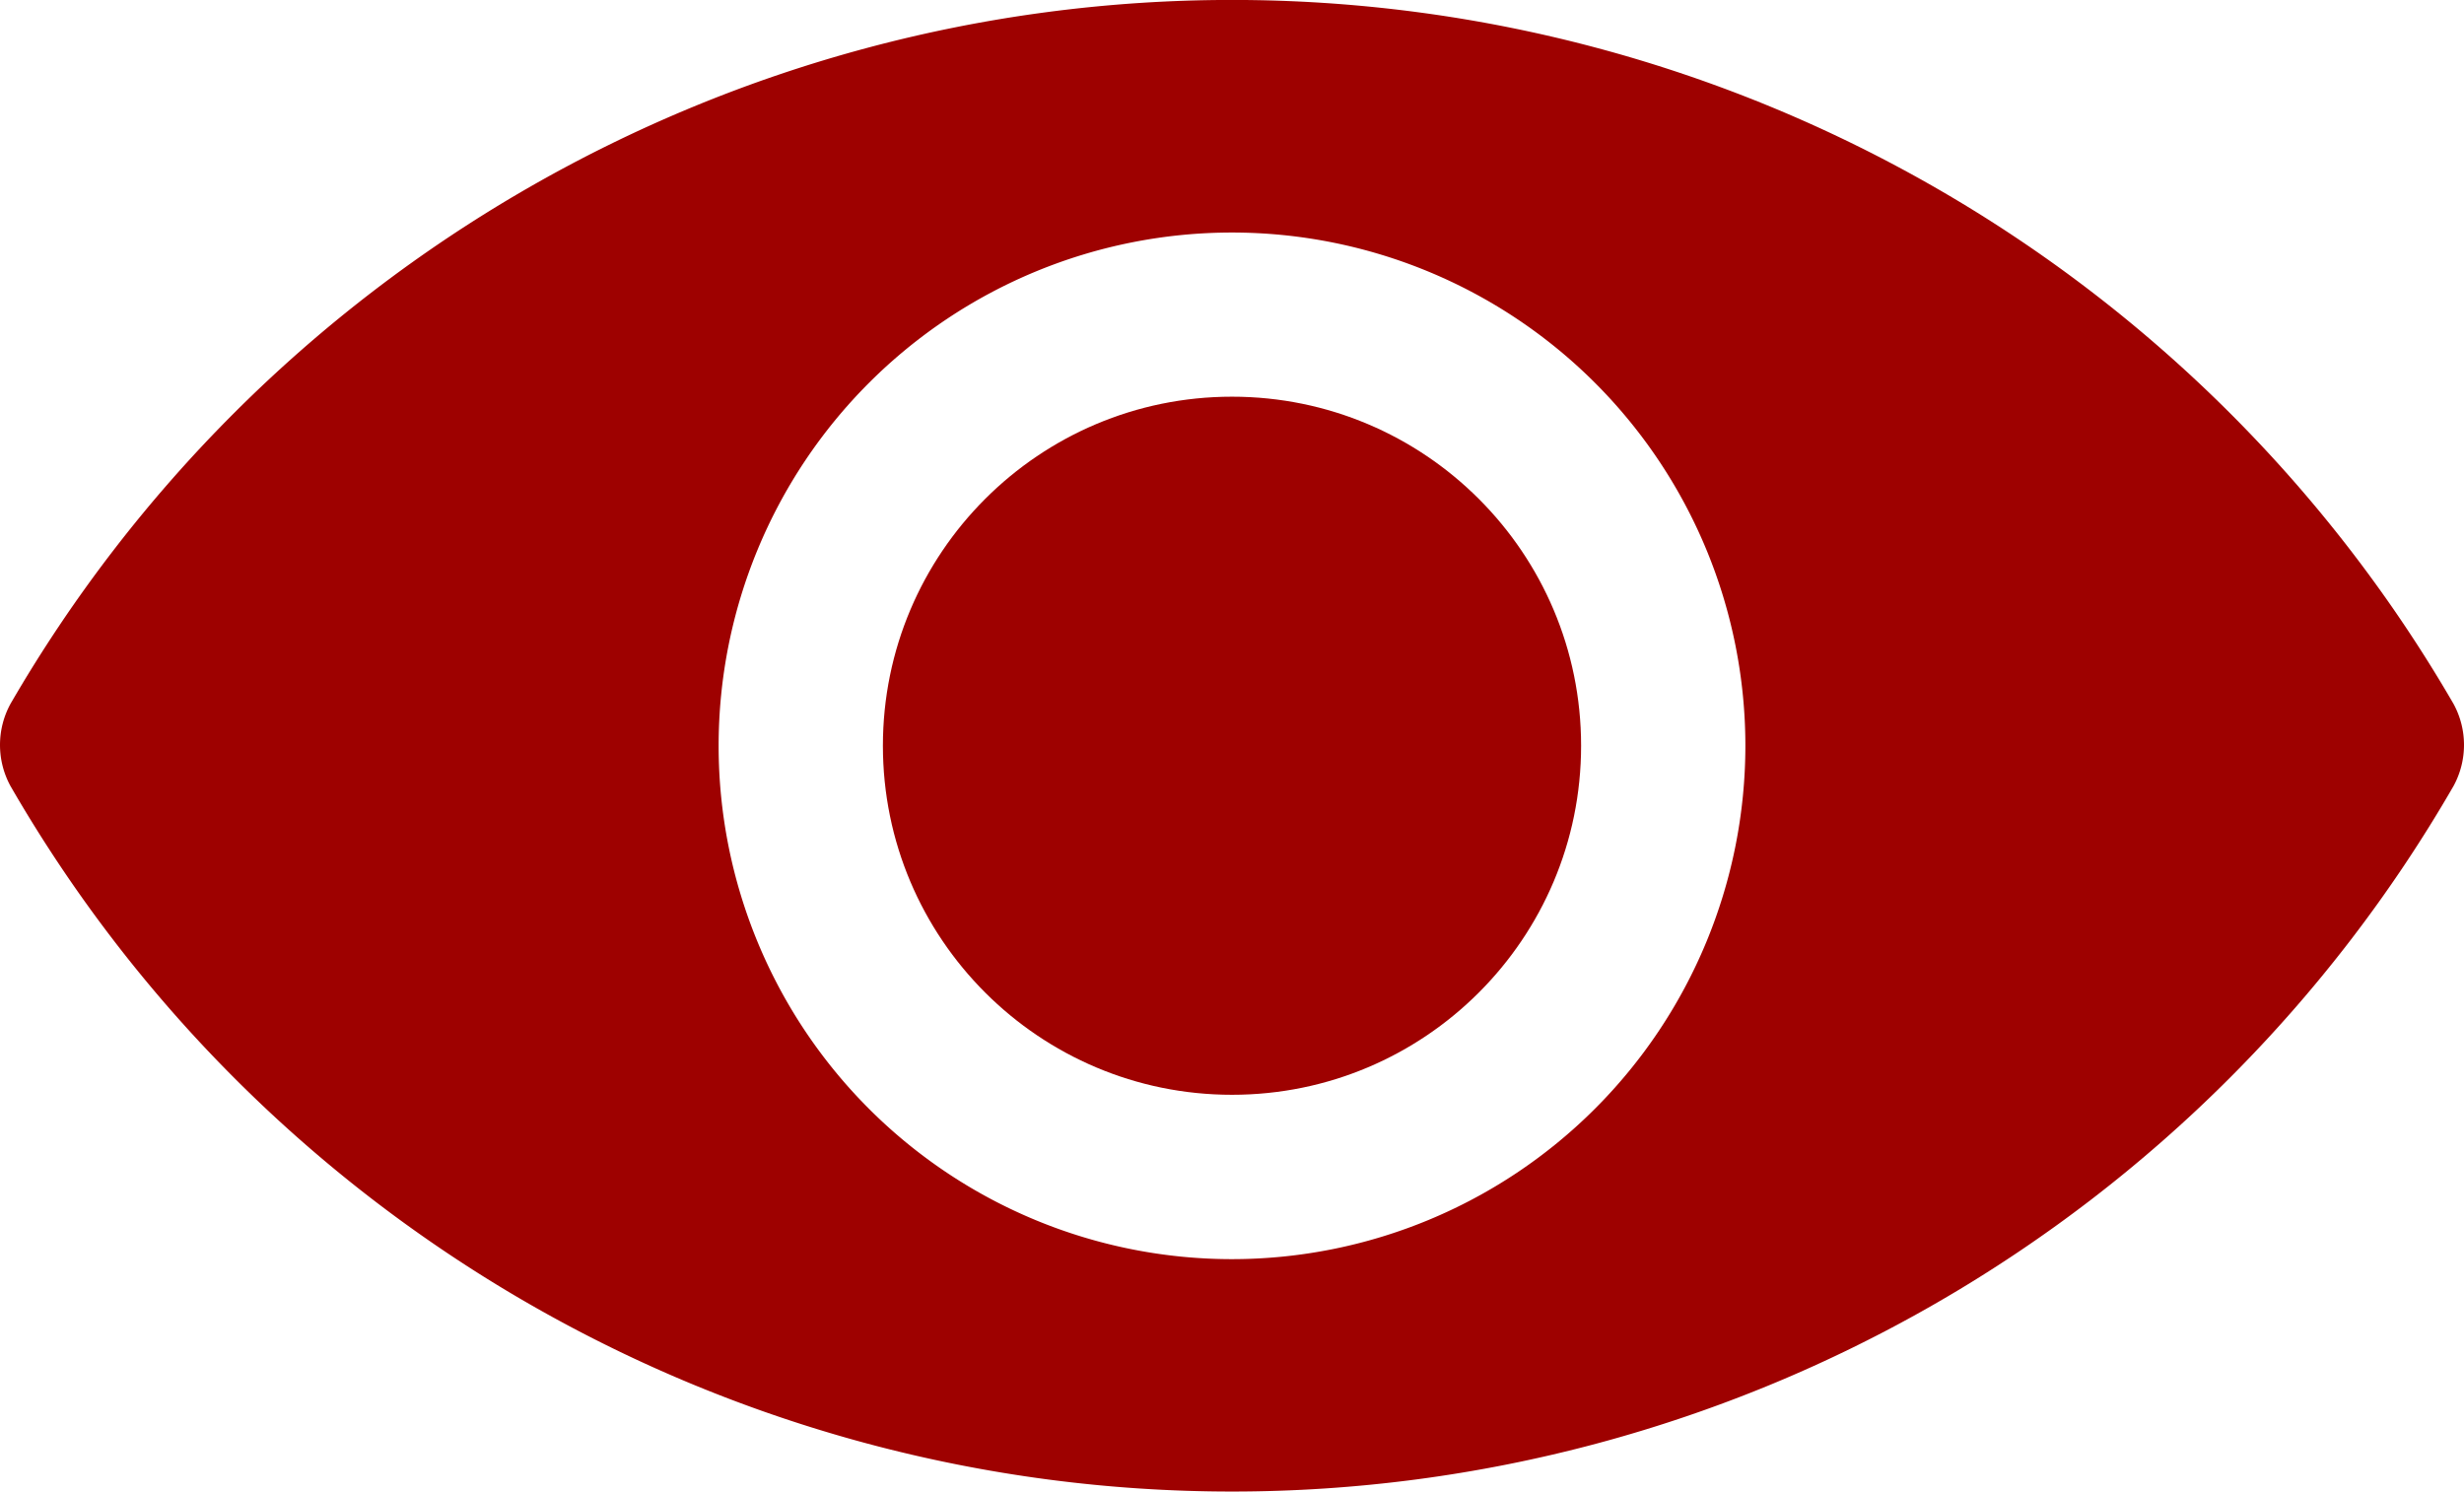
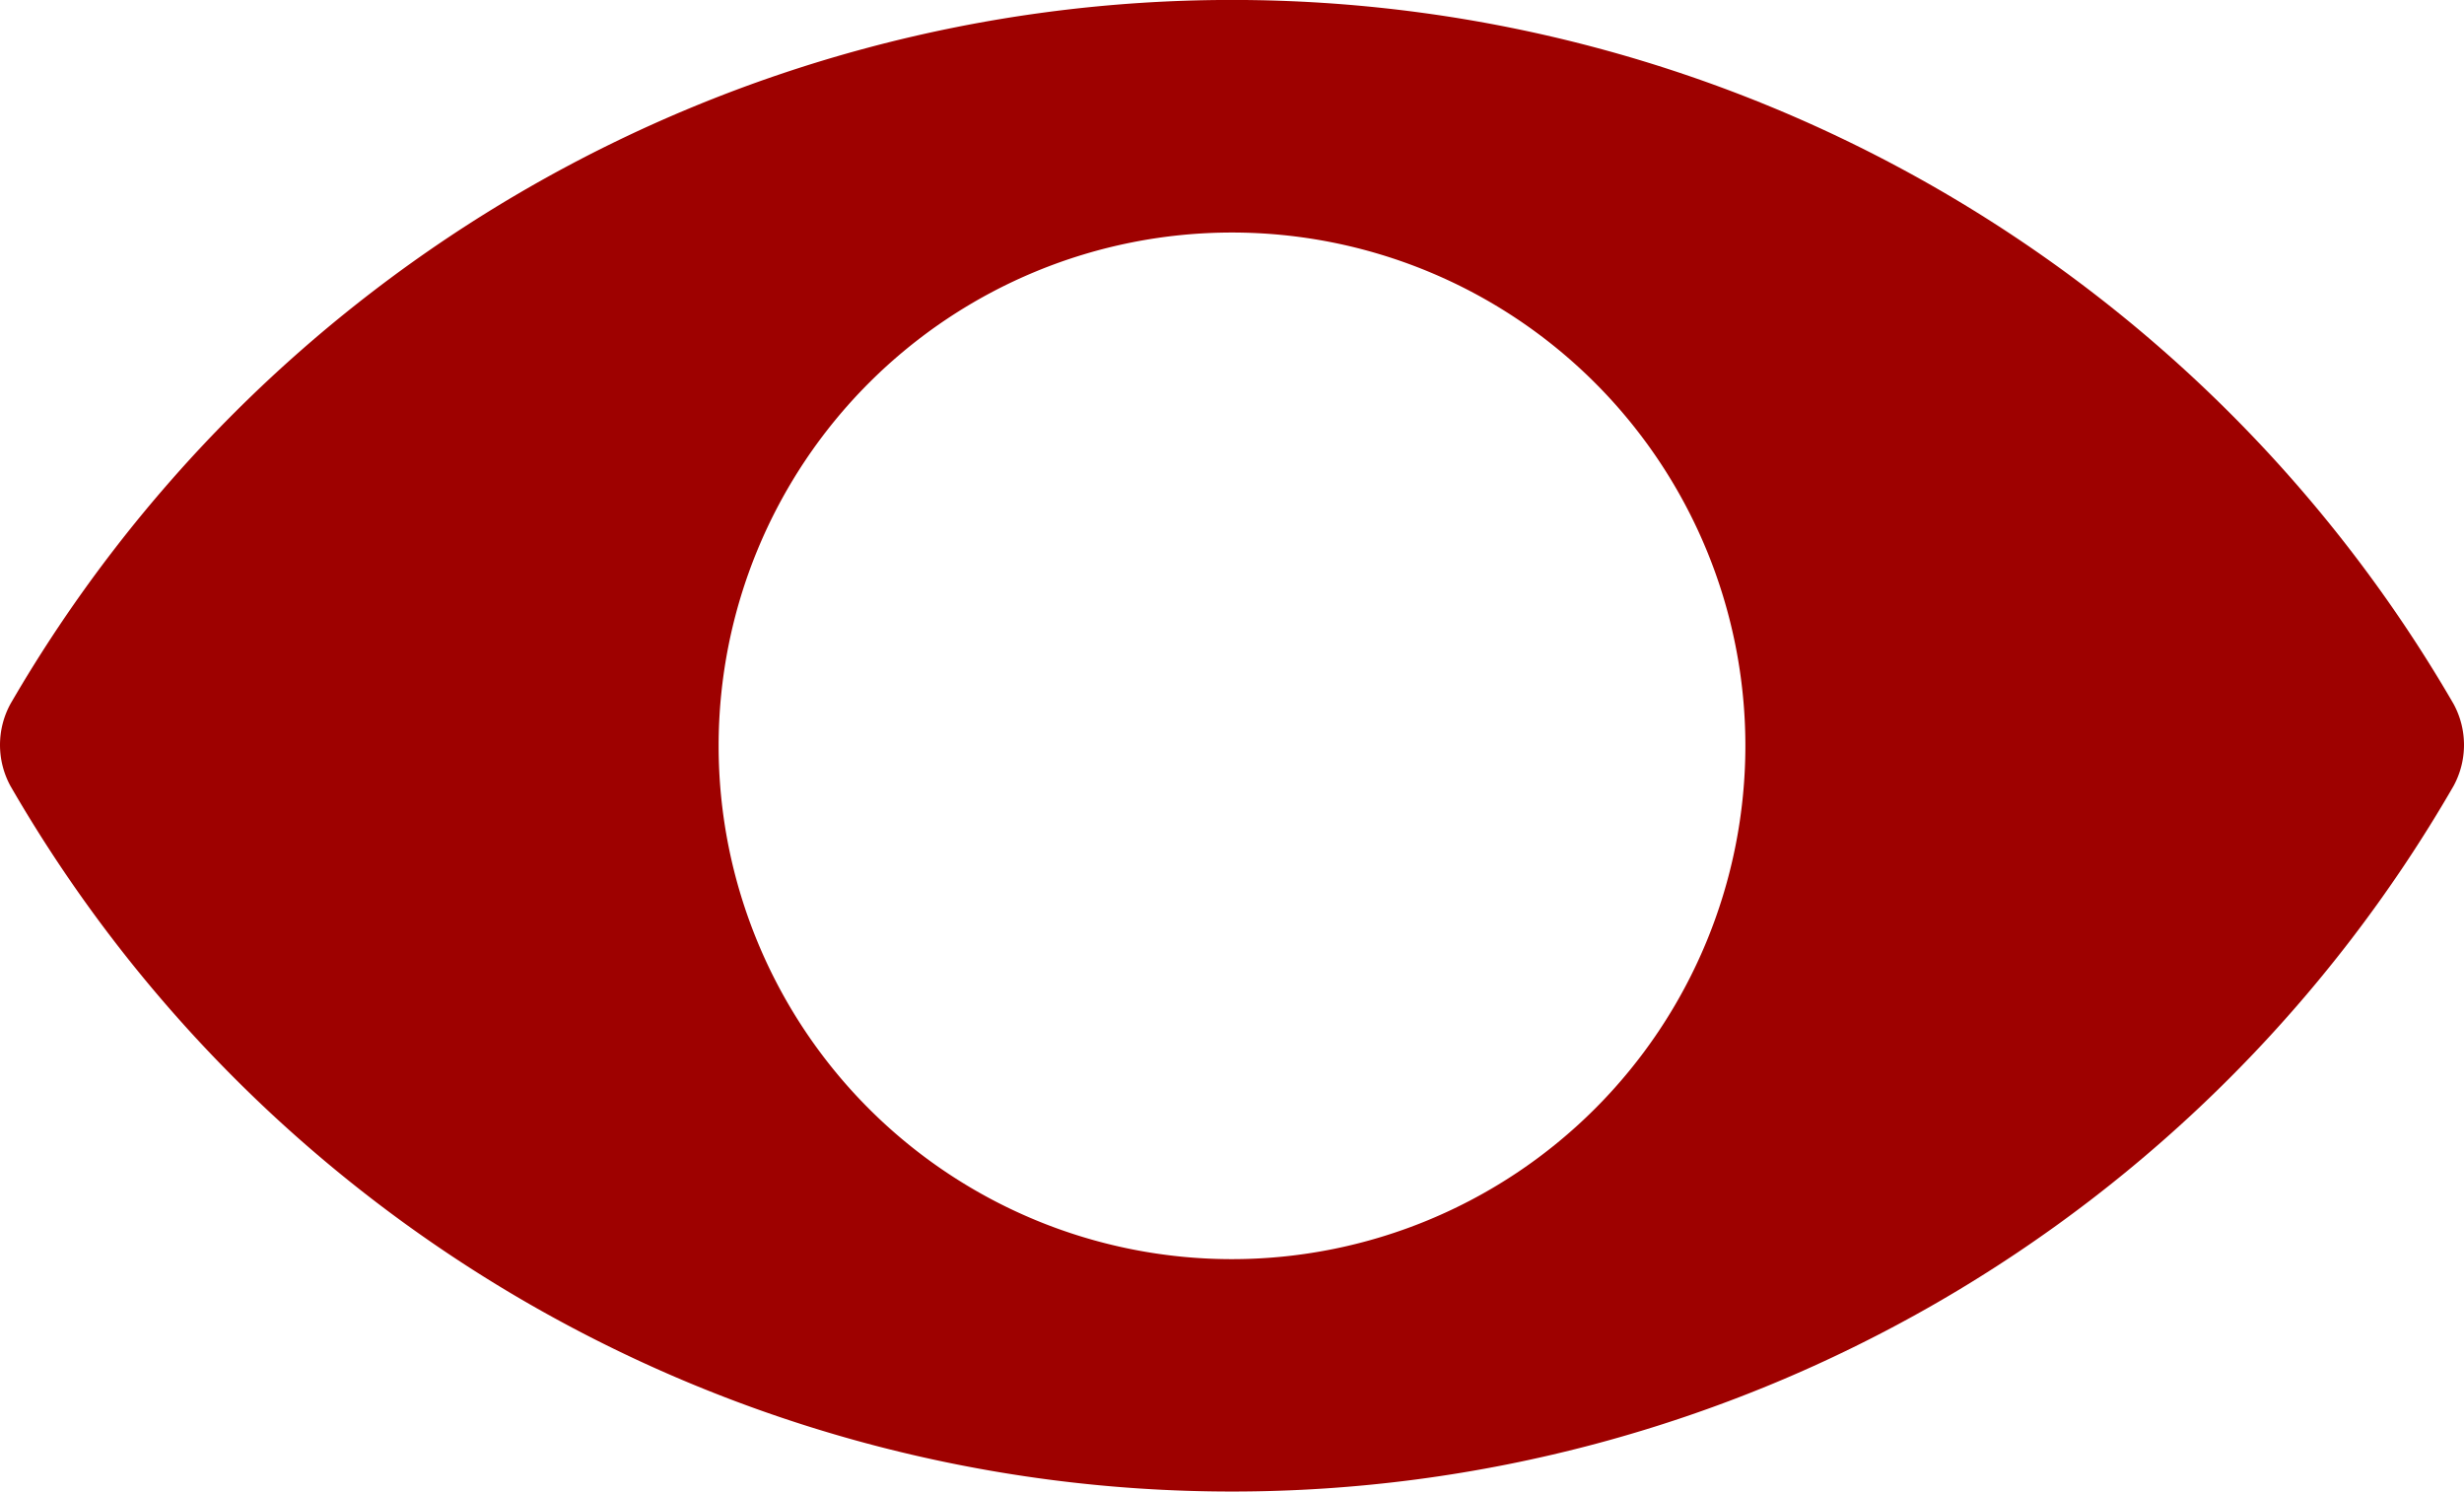
<svg xmlns="http://www.w3.org/2000/svg" width="24.718" height="14.965" viewBox="0 0 24.718 14.965">
  <g id="Group_5226" data-name="Group 5226" transform="translate(-1.002 -6.92)">
    <path id="Path_7471" data-name="Path 7471" d="M25.615,13.982a14.162,14.162,0,0,0-24.508,0,.861.861,0,0,0,0,.824,14.146,14.146,0,0,0,24.508,0A.861.861,0,0,0,25.615,13.982ZM13.361,19.553a5.15,5.15,0,1,1,5.15-5.15A5.152,5.152,0,0,1,13.361,19.553Z" transform="translate(0 0)" fill="#9e0100" />
-     <circle id="Ellipse_21" data-name="Ellipse 21" cx="3.502" cy="3.502" r="3.502" transform="translate(9.859 10.9)" fill="#9e0100" />
  </g>
</svg>